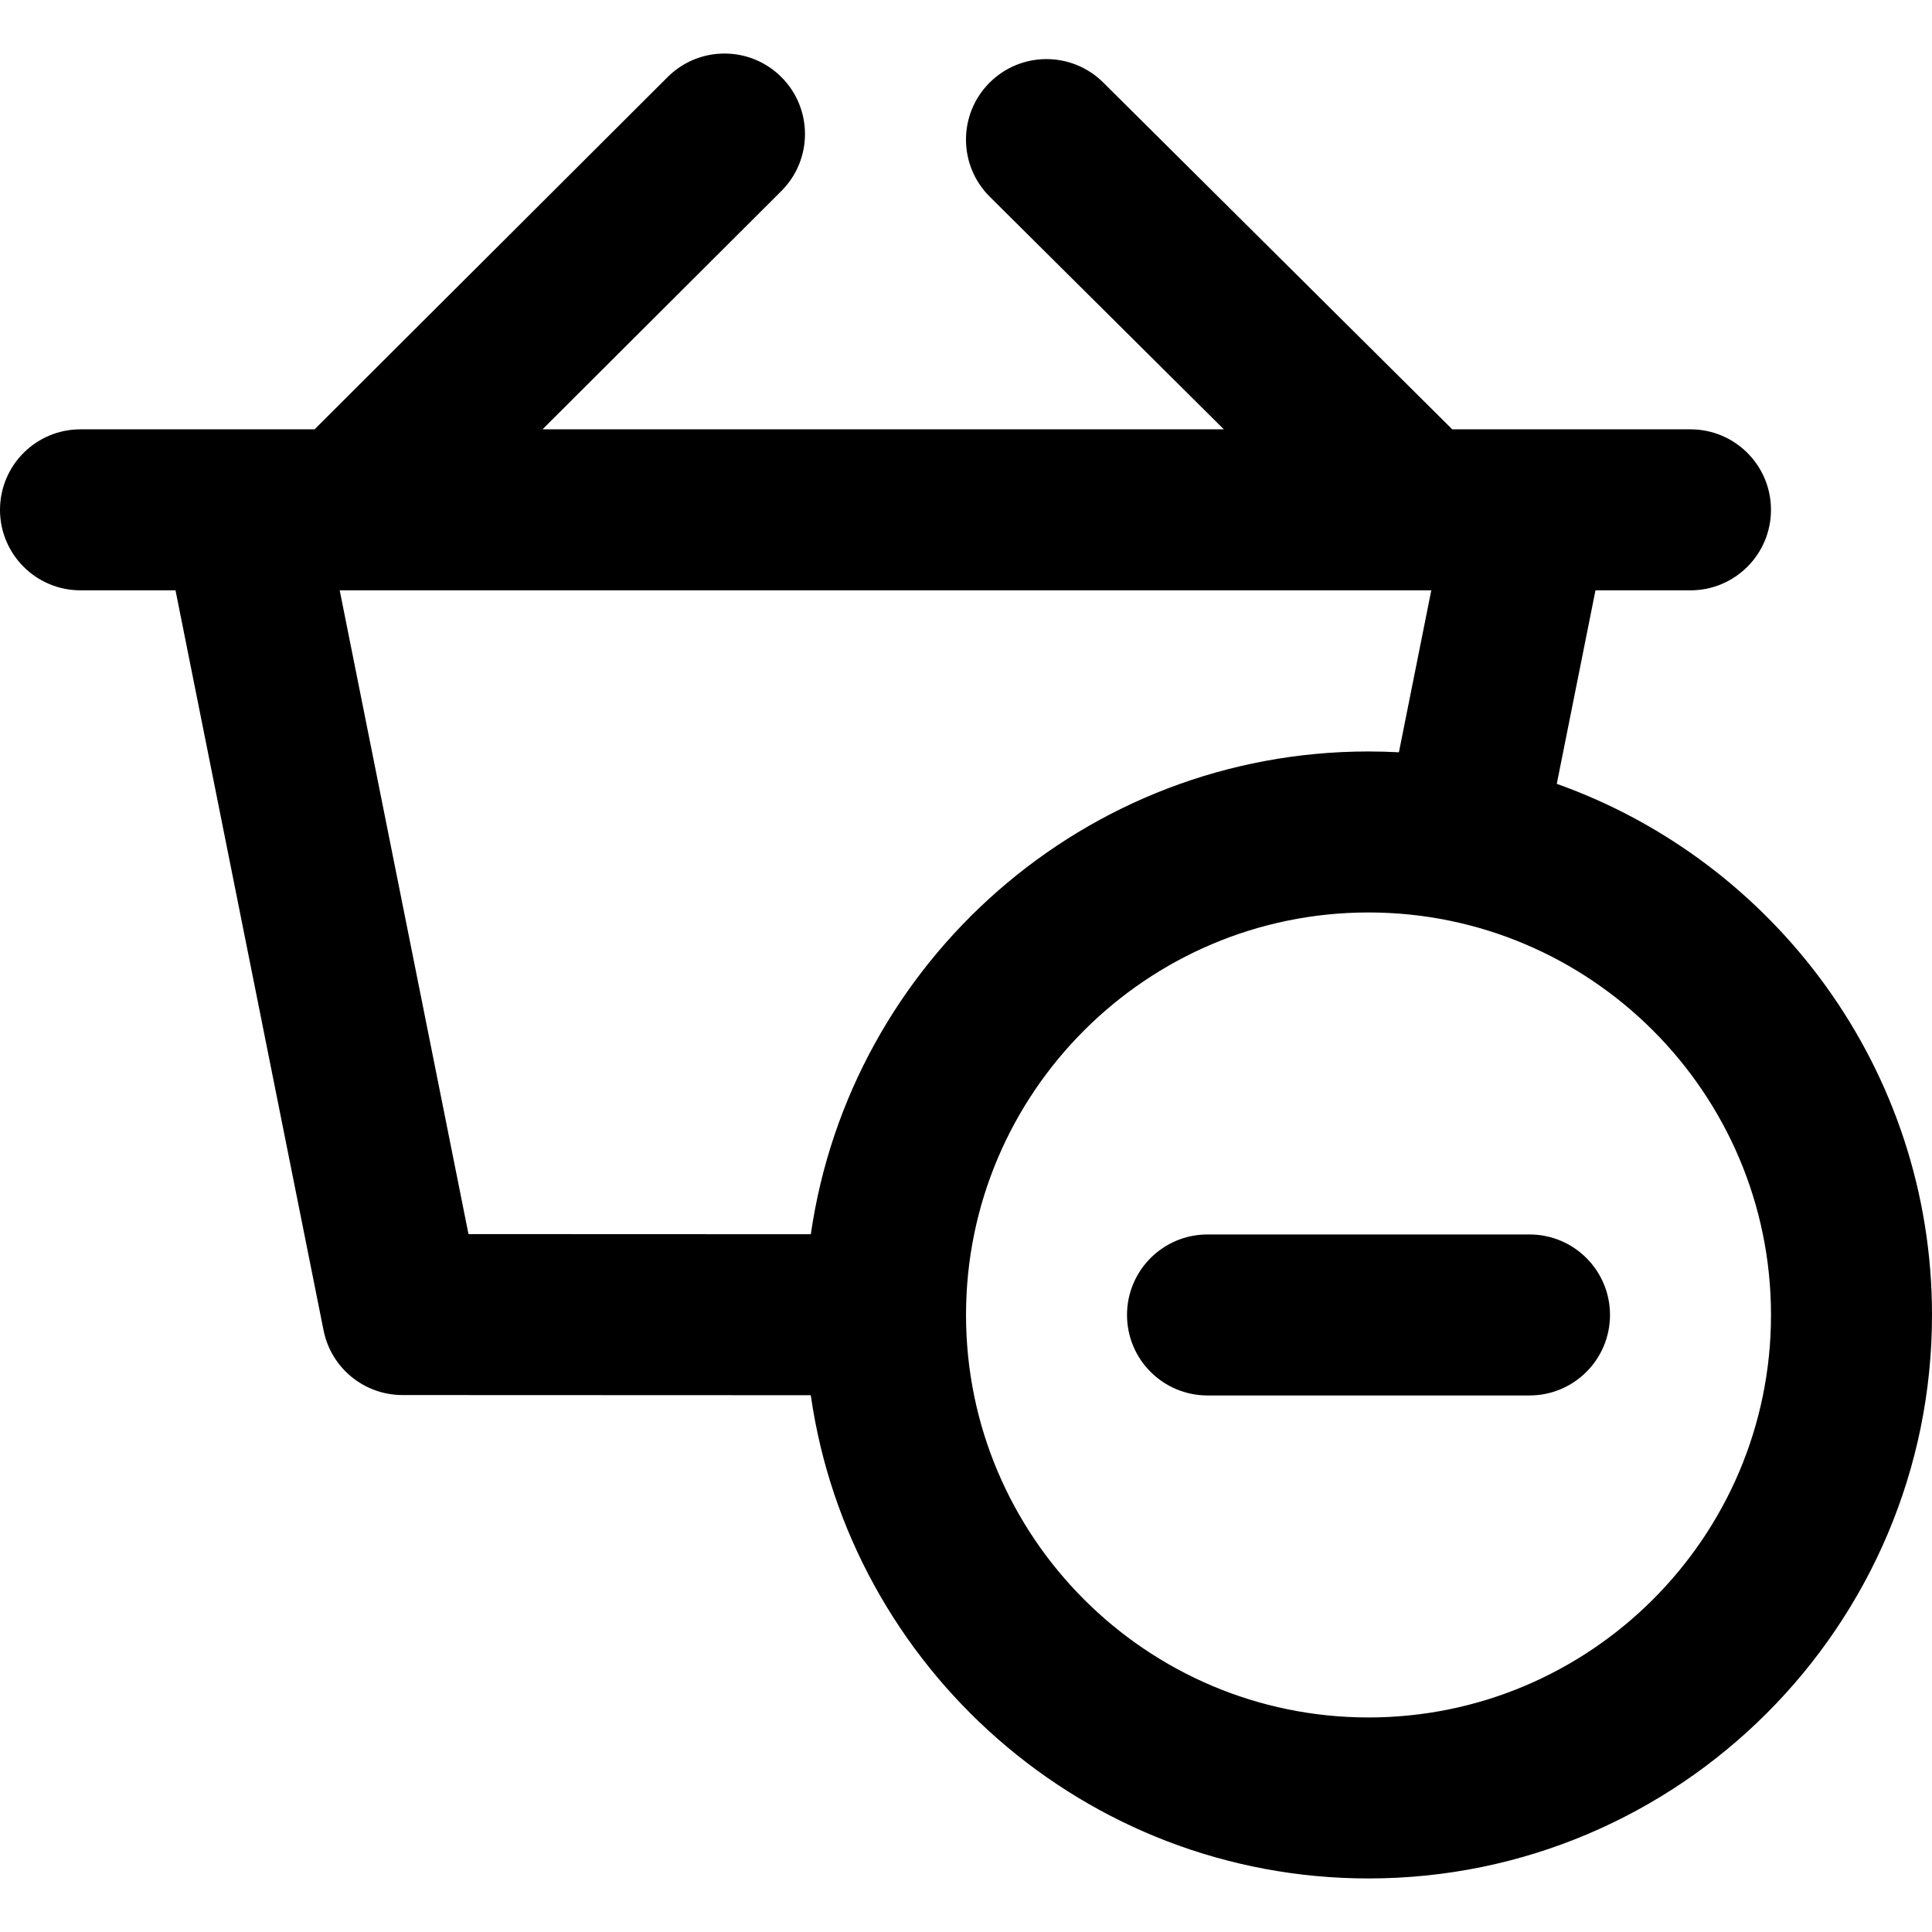
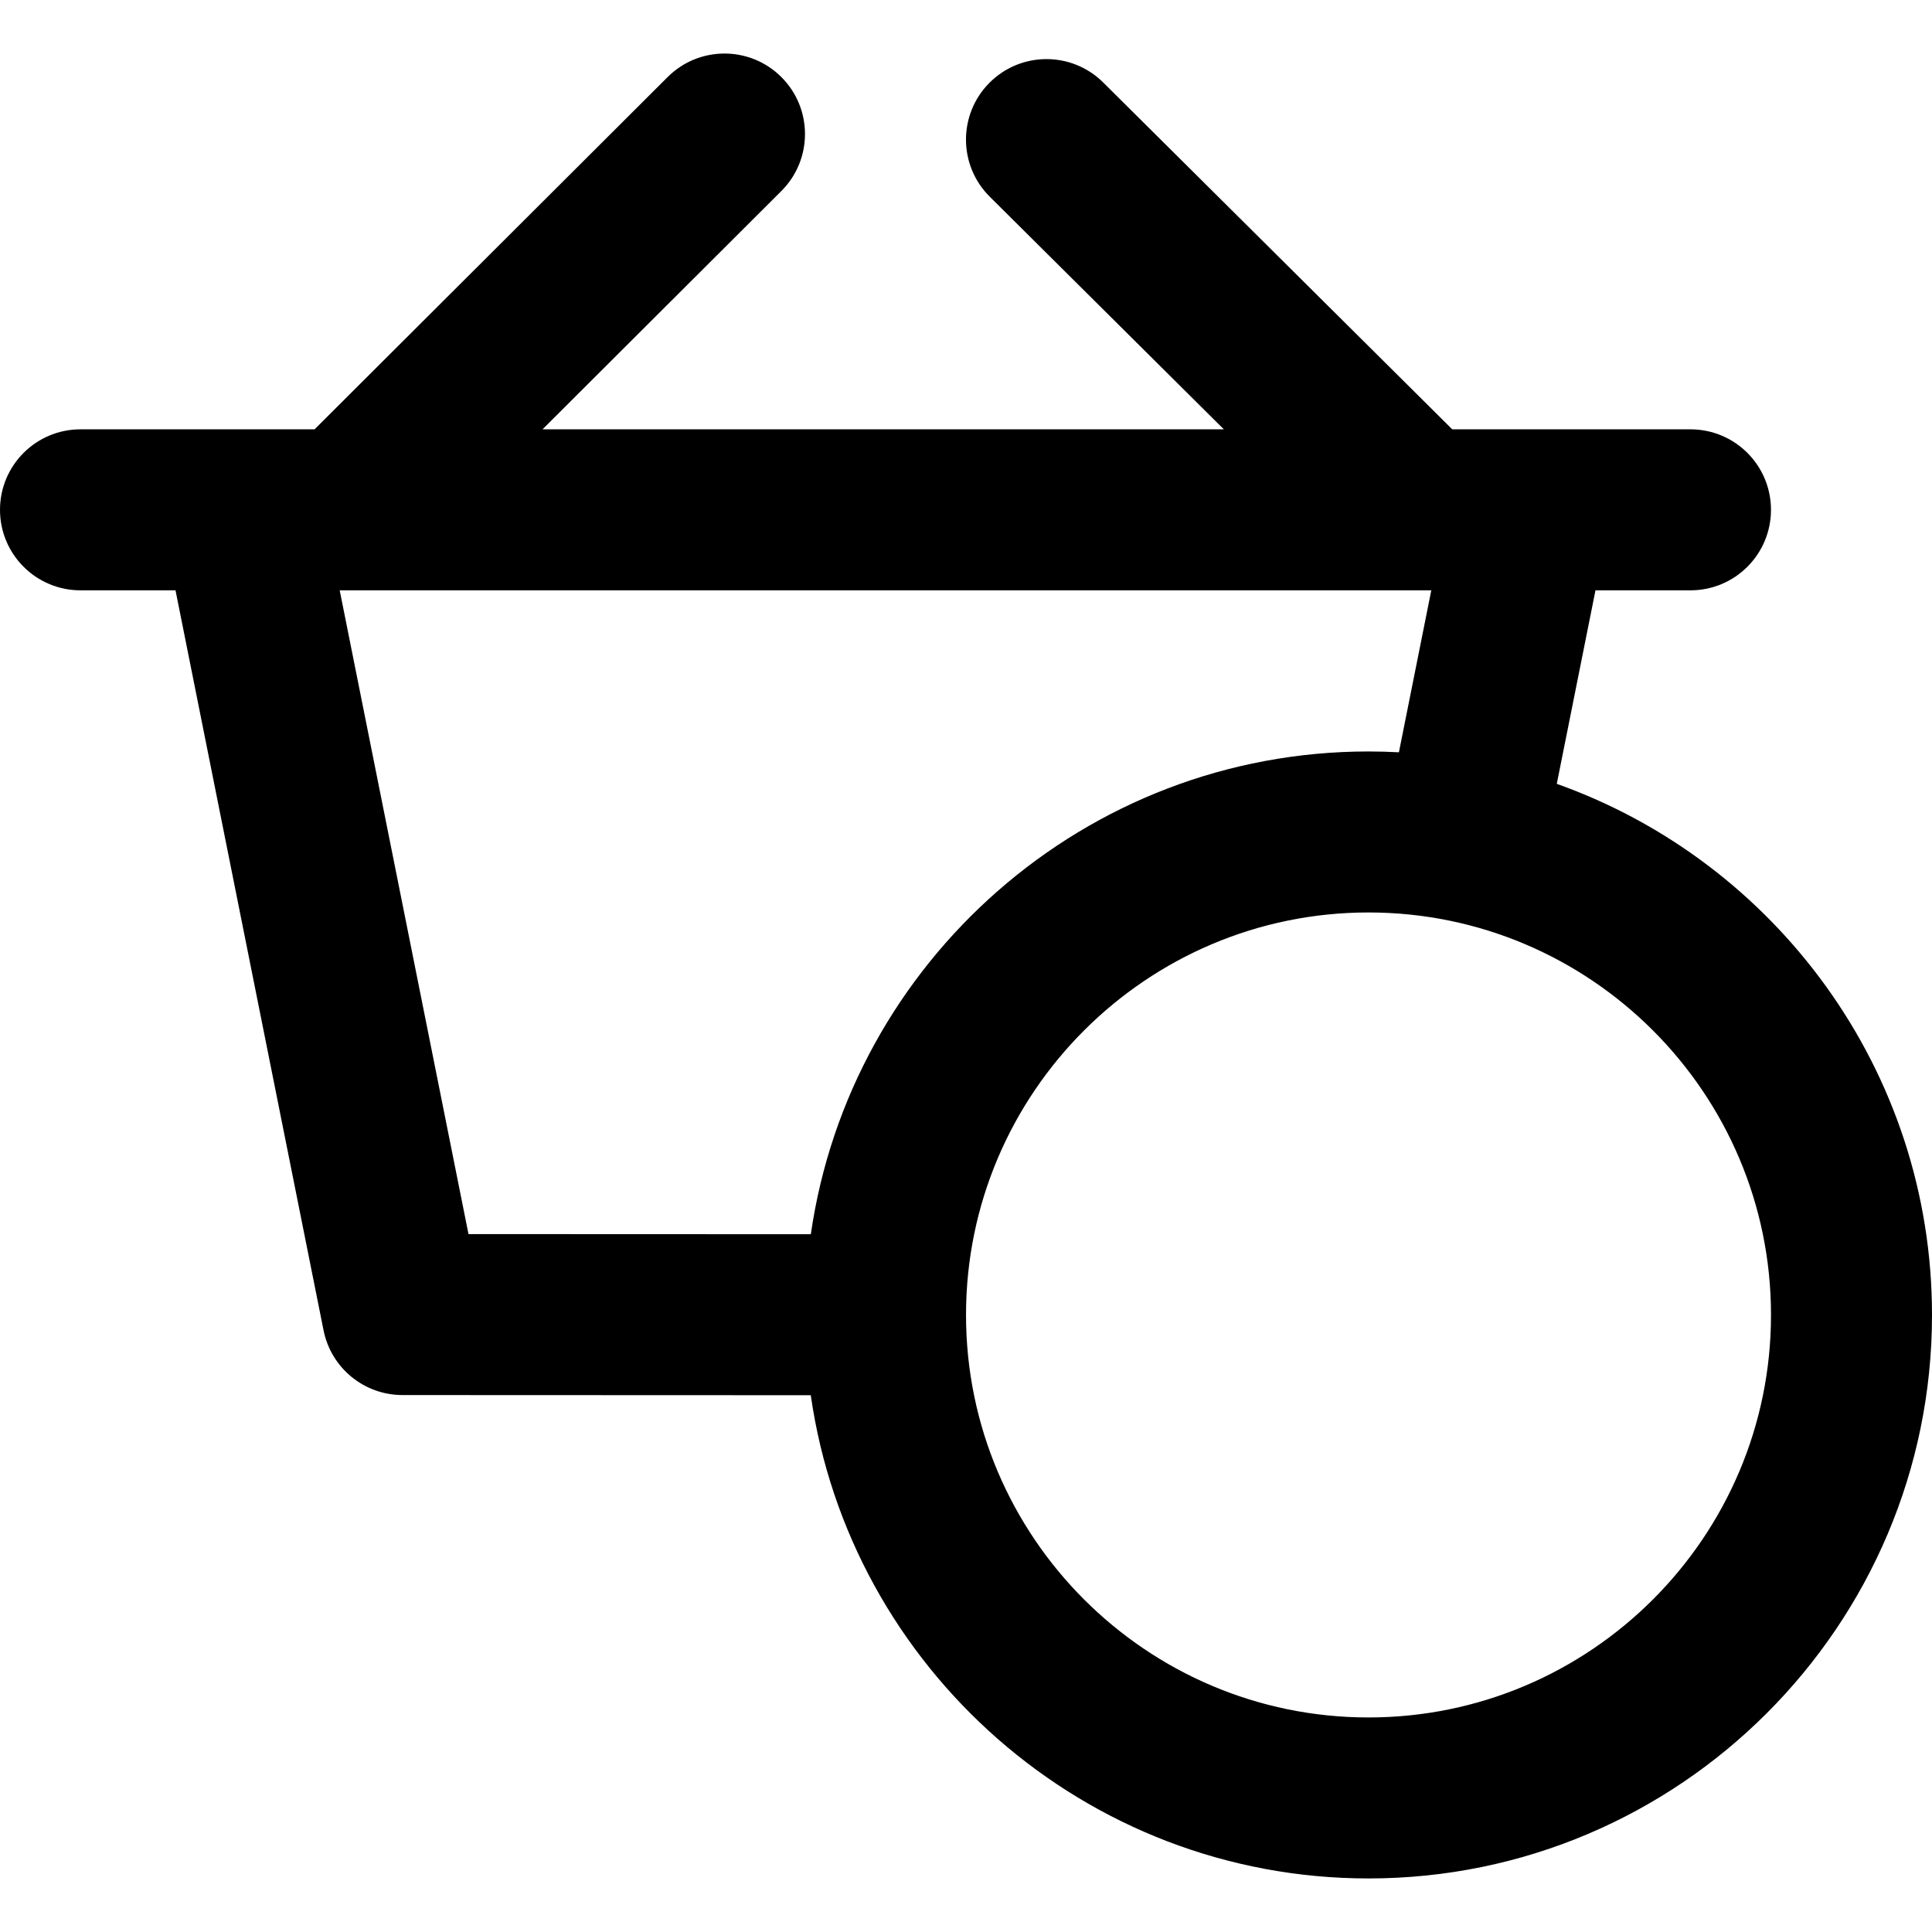
<svg xmlns="http://www.w3.org/2000/svg" version="1.1" id="Layer_1" x="0px" y="0px" viewBox="0 0 360.004 360.004" style="enable-background:new 0 0 360.004 360.004;" xml:space="preserve">
  <g id="XMLID_859_">
    <path id="XMLID_860_" d="M290.087,146.061L297.298,110H315c8.284,0,15-6.716,15-15c0-8.284-6.716-15-15-15h-30h-14.39   l-65.037-64.628c-5.877-5.839-15.374-5.809-21.213,0.067c-5.839,5.877-5.809,15.374,0.067,21.213L228.049,80H101.091l44.504-44.404   c5.864-5.852,5.875-15.349,0.024-21.213c-5.852-5.865-15.349-5.875-21.213-0.024L58.616,80H45H15C6.716,80,0,86.716,0,95   c0,8.284,6.716,15,15,15h17.704l27.588,137.895c1.402,7.008,7.555,12.054,14.703,12.057l76.081,0.03   c7.283,50.838,51.11,90.044,103.929,90.044c57.897,0,105-47.103,105-105C360.004,199.428,330.784,160.531,290.087,146.061z    M63.298,110h203.405l-6.034,30.18c-1.876-0.1-3.765-0.154-5.665-0.154c-52.789,0-96.597,39.161-103.917,89.957l-63.79-0.025   L63.298,110z M255.004,320.026c-41.355,0-74.999-33.645-74.999-75c0-0.009,0.001-0.018,0.001-0.026c0-0.002,0-0.004,0-0.006   c0-0.001,0-0.002,0-0.002c0.019-41.34,33.655-74.966,74.998-74.966c41.355,0,75,33.645,75,75.001   C330.004,286.382,296.359,320.026,255.004,320.026z" />
-     <path id="XMLID_864_" d="M285.004,230.026h-60c-8.284,0-15,6.716-15,15c0,8.284,6.716,15,15,15h60c8.284,0,15-6.716,15-15   C300.004,236.742,293.288,230.026,285.004,230.026z" />
  </g>
  <g>
</g>
  <g>
</g>
  <g>
</g>
  <g>
</g>
  <g>
</g>
  <g>
</g>
  <g>
</g>
  <g>
</g>
  <g>
</g>
  <g>
</g>
  <g>
</g>
  <g>
</g>
  <g>
</g>
  <g>
</g>
  <g>
</g>
</svg>